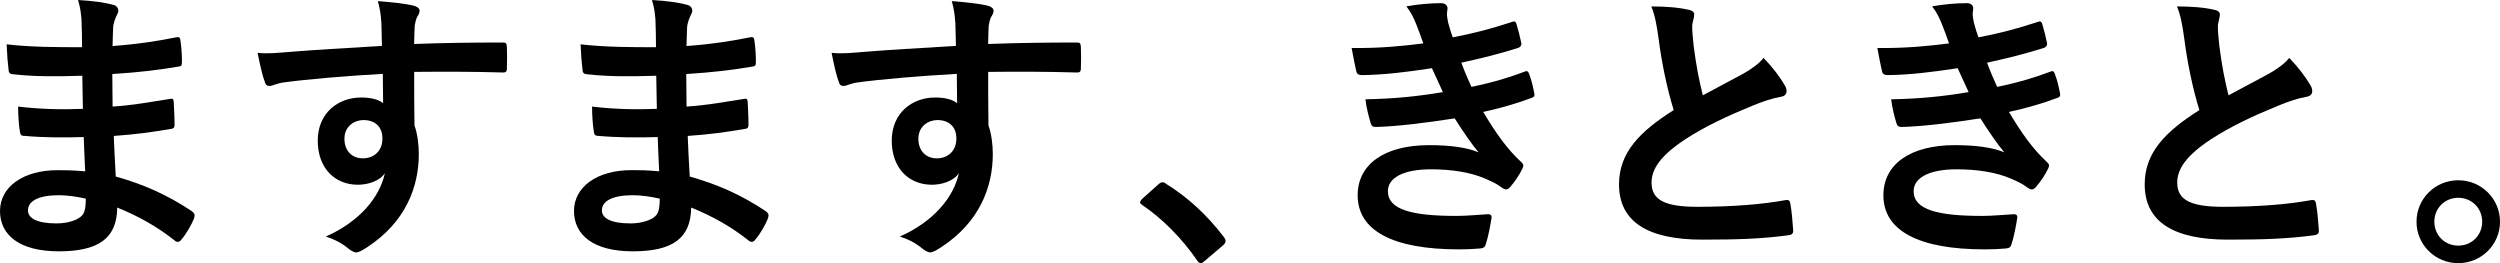
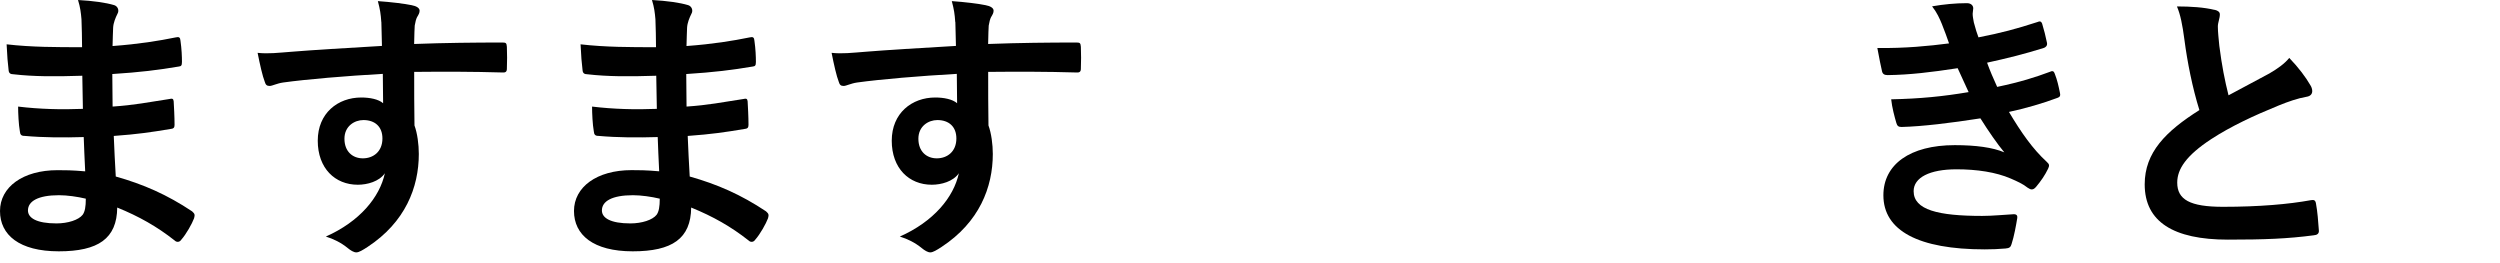
<svg xmlns="http://www.w3.org/2000/svg" id="_レイヤー_2" data-name="レイヤー 2" viewBox="0 0 513.29 54.03">
  <g id="_制作" data-name="制作">
    <g>
      <path d="m17.2,28.14c-4.08.12-8.1.12-12.18-.24-.65,0-.89-.24-.95-1-.24-1.3-.35-3.67-.35-5.02,4.37.53,8.87.65,13.3.47-.06-2.25-.06-4.55-.12-6.8-5.67.18-9.93.18-14.13-.3-.65,0-.95-.24-1-.83-.18-1.48-.3-2.9-.41-5.32,5.14.59,10.29.59,15.49.59,0-2.19-.06-3.72-.12-5.73-.12-1.36-.24-2.42-.71-3.96,3.13.18,5.67.53,7.45,1.06.71.24,1.06,1.06.65,1.77-.41.83-.83,1.83-.89,2.84-.06,1.18-.06,2.01-.12,3.78,5.5-.41,9.46-1.06,12.95-1.77.71-.18.95,0,1,.71.24,1.66.3,3.25.3,4.32,0,.77-.18.89-.65.95-4.2.71-7.98,1.18-13.65,1.54,0,2.36.06,4.55.06,6.68,4.49-.3,7.33-.89,11.59-1.54.71-.18.89-.06.95.47.06,1.12.18,3.07.18,4.85,0,.59-.24.77-.89.83-3.9.65-6.62,1.06-11.59,1.42.12,2.72.24,5.62.41,8.33,5.67,1.6,10.52,3.72,15.67,7.15.59.53.59.71.41,1.42-.41,1.12-1.65,3.31-2.6,4.37-.24.35-.47.47-.77.47-.18,0-.41-.06-.65-.3-3.61-2.84-7.27-4.91-11.76-6.74-.06,6.38-3.9,8.99-12,8.99S0,48.24,0,43.33s4.67-8.39,11.82-8.39c1.48,0,2.9,0,5.67.24-.12-2.6-.24-5.02-.3-7.03Zm-5.08,11.94c-4.32,0-6.38,1.24-6.38,3.13,0,1.54,1.77,2.66,5.85,2.66,2.36,0,4.55-.71,5.38-1.77.47-.65.65-1.66.65-3.31-1.71-.41-3.84-.71-5.5-.71Z" />
      <path d="m78.29,4.55c-.12-1.71-.24-2.54-.71-4.32,2.66.18,5.5.53,6.92.83,1,.18,1.65.59,1.65,1.12,0,.47-.18.77-.53,1.36-.18.35-.35.95-.47,1.71-.06.77-.06,1.54-.12,3.78,6.38-.24,12.47-.3,18.15-.3.71,0,.83.12.89.89.06,1.48.06,3.01,0,4.49,0,.65-.3.83-1,.77-6.15-.18-11.88-.18-18.03-.12,0,3.61,0,7.39.06,11,.59,1.6.89,3.9.89,5.85,0,6.86-2.78,14.01-10.52,19.09-1,.65-1.77,1.12-2.31,1.12s-1.18-.41-1.77-.89c-1.36-1.12-2.96-1.89-4.49-2.36,6.92-3.07,11.05-8.04,12.12-13-1.18,1.71-3.61,2.36-5.56,2.36-4.67,0-8.22-3.37-8.22-9.04s4.14-8.87,8.93-8.87c1.77,0,3.55.35,4.49,1.18,0-2.07-.06-4.08-.06-6.03-7.45.41-15.78,1.12-20.45,1.77-1.3.18-2.25.71-2.78.71-.59,0-.83-.24-1-.83-.47-1.18-1-3.55-1.48-5.97,2.19.24,4.08,0,7.21-.24,3.61-.3,11.23-.77,18.32-1.18-.06-1.83-.06-3.31-.12-4.91Zm-7.57,23.94c0,2.6,1.66,4.02,3.78,4.02s4.02-1.36,4.02-4.08c0-2.42-1.54-3.78-3.9-3.78-1.83,0-3.9,1.24-3.9,3.84Z" />
      <path d="m135.04,28.14c-4.08.12-8.1.12-12.18-.24-.65,0-.89-.24-.95-1-.24-1.3-.35-3.67-.35-5.02,4.37.53,8.87.65,13.3.47-.06-2.25-.06-4.55-.12-6.8-5.67.18-9.93.18-14.13-.3-.65,0-.95-.24-1-.83-.18-1.48-.3-2.9-.41-5.32,5.14.59,10.29.59,15.49.59,0-2.19-.06-3.72-.12-5.73-.12-1.36-.24-2.42-.71-3.96,3.13.18,5.67.53,7.45,1.06.71.24,1.06,1.06.65,1.77-.41.83-.83,1.83-.89,2.84-.06,1.18-.06,2.01-.12,3.78,5.5-.41,9.46-1.06,12.95-1.77.71-.18.95,0,1,.71.24,1.66.3,3.25.3,4.32,0,.77-.18.89-.65.95-4.2.71-7.98,1.18-13.65,1.54,0,2.36.06,4.55.06,6.68,4.49-.3,7.33-.89,11.59-1.54.71-.18.89-.06.95.47.06,1.12.18,3.07.18,4.85,0,.59-.24.77-.89.83-3.9.65-6.62,1.06-11.59,1.42.12,2.72.24,5.62.41,8.33,5.67,1.6,10.52,3.72,15.67,7.15.59.53.59.71.41,1.42-.41,1.12-1.65,3.31-2.6,4.37-.24.35-.47.47-.77.47-.18,0-.41-.06-.65-.3-3.61-2.84-7.27-4.91-11.76-6.74-.06,6.38-3.9,8.99-12,8.99s-12.06-3.37-12.06-8.28,4.67-8.39,11.82-8.39c1.48,0,2.9,0,5.67.24-.12-2.6-.24-5.02-.3-7.03Zm-5.08,11.94c-4.32,0-6.38,1.24-6.38,3.13,0,1.54,1.77,2.66,5.85,2.66,2.36,0,4.55-.71,5.38-1.77.47-.65.65-1.66.65-3.31-1.71-.41-3.84-.71-5.5-.71Z" />
      <path d="m196.13,4.55c-.12-1.71-.24-2.54-.71-4.32,2.66.18,5.5.53,6.92.83,1.01.18,1.66.59,1.66,1.12,0,.47-.18.77-.53,1.36-.18.35-.35.95-.47,1.71-.06.77-.06,1.54-.12,3.78,6.38-.24,12.47-.3,18.15-.3.71,0,.83.12.89.89.06,1.48.06,3.01,0,4.49,0,.65-.3.83-1,.77-6.15-.18-11.88-.18-18.03-.12,0,3.61,0,7.39.06,11,.59,1.6.89,3.9.89,5.85,0,6.86-2.78,14.01-10.52,19.09-1,.65-1.77,1.12-2.31,1.12s-1.18-.41-1.77-.89c-1.36-1.12-2.96-1.89-4.49-2.36,6.92-3.07,11.05-8.04,12.12-13-1.18,1.71-3.61,2.36-5.56,2.36-4.67,0-8.22-3.37-8.22-9.04s4.14-8.87,8.93-8.87c1.77,0,3.55.35,4.49,1.18,0-2.07-.06-4.08-.06-6.03-7.45.41-15.78,1.12-20.45,1.77-1.3.18-2.25.71-2.78.71-.59,0-.83-.24-1-.83-.47-1.18-1-3.55-1.48-5.97,2.19.24,4.08,0,7.21-.24,3.61-.3,11.23-.77,18.32-1.18-.06-1.83-.06-3.31-.12-4.91Zm-7.57,23.94c0,2.6,1.66,4.02,3.78,4.02s4.02-1.36,4.02-4.08c0-2.42-1.54-3.78-3.9-3.78-1.83,0-3.9,1.24-3.9,3.84Z" />
-       <path d="m237.8,37.89c.41-.41.71-.47.89-.47s.41.06.77.35c4.37,2.72,8.28,6.27,11.76,10.82.35.47.41.65.41.89,0,.3-.12.53-.59.95l-3.61,3.07c-.41.35-.65.53-.83.53-.3,0-.53-.12-.83-.59-3.13-4.55-7.15-8.57-11.17-11.29-.35-.24-.53-.41-.53-.59s.12-.35.41-.71l3.31-2.96Z" />
-       <path d="m290.82,5.08c-.53-1.3-1.06-2.48-2.07-3.78,2.36-.41,4.79-.65,7.15-.65.83,0,1.3.47,1.3,1.06,0,.35-.12.77-.12,1.12,0,.53.12,1.12.24,1.77.41,1.54.59,2.07.95,3.07,4.61-.89,7.86-1.77,12.06-3.13.53-.24.83-.18,1,.3.35,1.12.77,2.78,1.01,3.96.12.59-.3.95-.71,1.06-3.96,1.24-7.57,2.13-11.59,3.01.53,1.48,1.3,3.31,2.07,4.97,4.79-1,7.92-2.01,10.76-3.07.59-.3.89-.18,1.06.35.53,1.36.77,2.48,1.06,3.9.12.53.12.83-.47,1.06-2.96,1.12-6.68,2.19-9.99,2.9,2.54,4.26,4.85,7.57,7.74,10.23.59.53.59.77.3,1.42-.65,1.36-1.48,2.54-2.42,3.67-.35.41-.59.59-.95.59-.24,0-.47-.12-.83-.35-.95-.77-2.13-1.3-3.49-1.89-3.02-1.3-6.92-1.89-11.11-1.89-5.56,0-8.81,1.71-8.81,4.49,0,3.84,5.02,5.08,14.07,5.08,2.19,0,4.37-.24,6.5-.35.59,0,.77.3.71.77-.24,1.48-.65,3.78-1.18,5.38-.18.59-.41.83-1.24.89-1.36.12-2.78.18-4.26.18-13.6,0-20.81-3.84-20.81-11.11,0-6.32,5.44-10.29,14.66-10.29,4.31,0,7.8.47,10.17,1.48-1.36-1.6-3.31-4.43-4.91-6.98-6.09.95-11.88,1.66-16.2,1.77-.65,0-.89-.24-1.06-.83-.35-1.18-.89-3.19-1.06-4.85,5.91-.12,10.64-.59,15.9-1.48-.59-1.24-1.48-3.25-2.25-4.91-5.44.83-9.81,1.36-14.36,1.42-.71,0-1.06-.24-1.18-.83-.18-.65-.59-2.84-.95-4.73,5.79.06,10.52-.41,14.72-.95-.47-1.36-.83-2.36-1.42-3.84Z" />
-       <path d="m346.78,2.01c.71.18,1.06.47,1.06.95,0,.83-.41,1.66-.41,2.48,0,1.18.18,2.6.3,3.96.53,4.14,1.12,7.09,1.89,10.17,2.96-1.6,5.08-2.72,8.39-4.49,1.71-1,3.13-2.01,4.08-3.19,1.89,1.95,3.43,4.02,4.31,5.56.24.35.41.83.41,1.24,0,.59-.35,1.06-1.18,1.18-1.77.3-3.78,1-5.67,1.77-5.08,2.07-9.81,4.26-13.89,6.92-5.14,3.37-6.98,6.15-6.98,8.93,0,3.49,2.6,4.97,9.4,4.97,7.45,0,13.48-.53,18.03-1.36.65-.12.95,0,1.06.71.3,1.6.47,3.72.59,5.5.06.65-.35.95-1.06,1-5.38.71-10.11.89-17.62.89-11.17,0-17.08-3.67-17.08-11.35,0-6.56,4.32-10.88,11.23-15.25-1.42-4.55-2.48-9.87-3.07-14.42-.41-3.13-.83-5.2-1.54-6.86,2.84,0,5.56.18,7.74.71Z" />
      <path d="m398.76,5.08c-.53-1.3-1.06-2.48-2.07-3.78,2.36-.41,4.79-.65,7.15-.65.83,0,1.3.47,1.3,1.06,0,.35-.12.77-.12,1.12,0,.53.12,1.12.24,1.77.41,1.54.59,2.07.95,3.07,4.61-.89,7.86-1.77,12.06-3.13.53-.24.83-.18,1.01.3.35,1.12.77,2.78,1,3.96.12.59-.3.95-.71,1.06-3.96,1.24-7.57,2.13-11.59,3.01.53,1.48,1.3,3.31,2.07,4.97,4.79-1,7.92-2.01,10.76-3.07.59-.3.89-.18,1.06.35.53,1.36.77,2.48,1.06,3.9.12.53.12.83-.47,1.06-2.96,1.12-6.68,2.19-9.99,2.9,2.54,4.26,4.85,7.57,7.74,10.23.59.53.59.77.3,1.42-.65,1.36-1.48,2.54-2.42,3.67-.35.41-.59.59-.95.59-.24,0-.47-.12-.83-.35-.95-.77-2.13-1.3-3.49-1.89-3.01-1.3-6.92-1.89-11.11-1.89-5.56,0-8.81,1.71-8.81,4.49,0,3.84,5.02,5.08,14.07,5.08,2.19,0,4.37-.24,6.5-.35.59,0,.77.3.71.77-.24,1.48-.65,3.78-1.18,5.38-.18.59-.41.83-1.24.89-1.36.12-2.78.18-4.26.18-13.6,0-20.81-3.84-20.81-11.11,0-6.32,5.44-10.29,14.66-10.29,4.31,0,7.8.47,10.17,1.48-1.36-1.6-3.31-4.43-4.91-6.98-6.09.95-11.88,1.66-16.2,1.77-.65,0-.89-.24-1.06-.83-.35-1.18-.89-3.19-1.06-4.85,5.91-.12,10.64-.59,15.9-1.48-.59-1.24-1.48-3.25-2.25-4.91-5.44.83-9.81,1.36-14.36,1.42-.71,0-1.06-.24-1.18-.83-.18-.65-.59-2.84-.95-4.73,5.79.06,10.52-.41,14.72-.95-.47-1.36-.83-2.36-1.42-3.84Z" />
      <path d="m454.71,2.01c.71.18,1.06.47,1.06.95,0,.83-.41,1.66-.41,2.48,0,1.18.18,2.6.3,3.96.53,4.14,1.12,7.09,1.89,10.17,2.96-1.6,5.08-2.72,8.39-4.49,1.71-1,3.13-2.01,4.08-3.19,1.89,1.95,3.43,4.02,4.31,5.56.24.35.41.83.41,1.24,0,.59-.35,1.06-1.18,1.18-1.77.3-3.78,1-5.67,1.77-5.08,2.07-9.81,4.26-13.89,6.92-5.14,3.37-6.98,6.15-6.98,8.93,0,3.49,2.6,4.97,9.4,4.97,7.45,0,13.48-.53,18.03-1.36.65-.12.95,0,1.06.71.3,1.6.47,3.72.59,5.5.06.65-.35.95-1.06,1-5.38.71-10.11.89-17.62.89-11.17,0-17.08-3.67-17.08-11.35,0-6.56,4.32-10.88,11.23-15.25-1.42-4.55-2.48-9.87-3.07-14.42-.41-3.13-.83-5.2-1.54-6.86,2.84,0,5.56.18,7.74.71Z" />
-       <path d="m513.29,45.52c0,4.73-3.84,8.51-8.57,8.51s-8.57-3.78-8.57-8.51,3.84-8.51,8.57-8.51,8.57,3.78,8.57,8.51Zm-13.48,0c0,2.78,2.13,4.91,4.91,4.91s4.91-2.13,4.91-4.91-2.13-4.91-4.91-4.91-4.91,2.13-4.91,4.91Z" />
    </g>
  </g>
</svg>